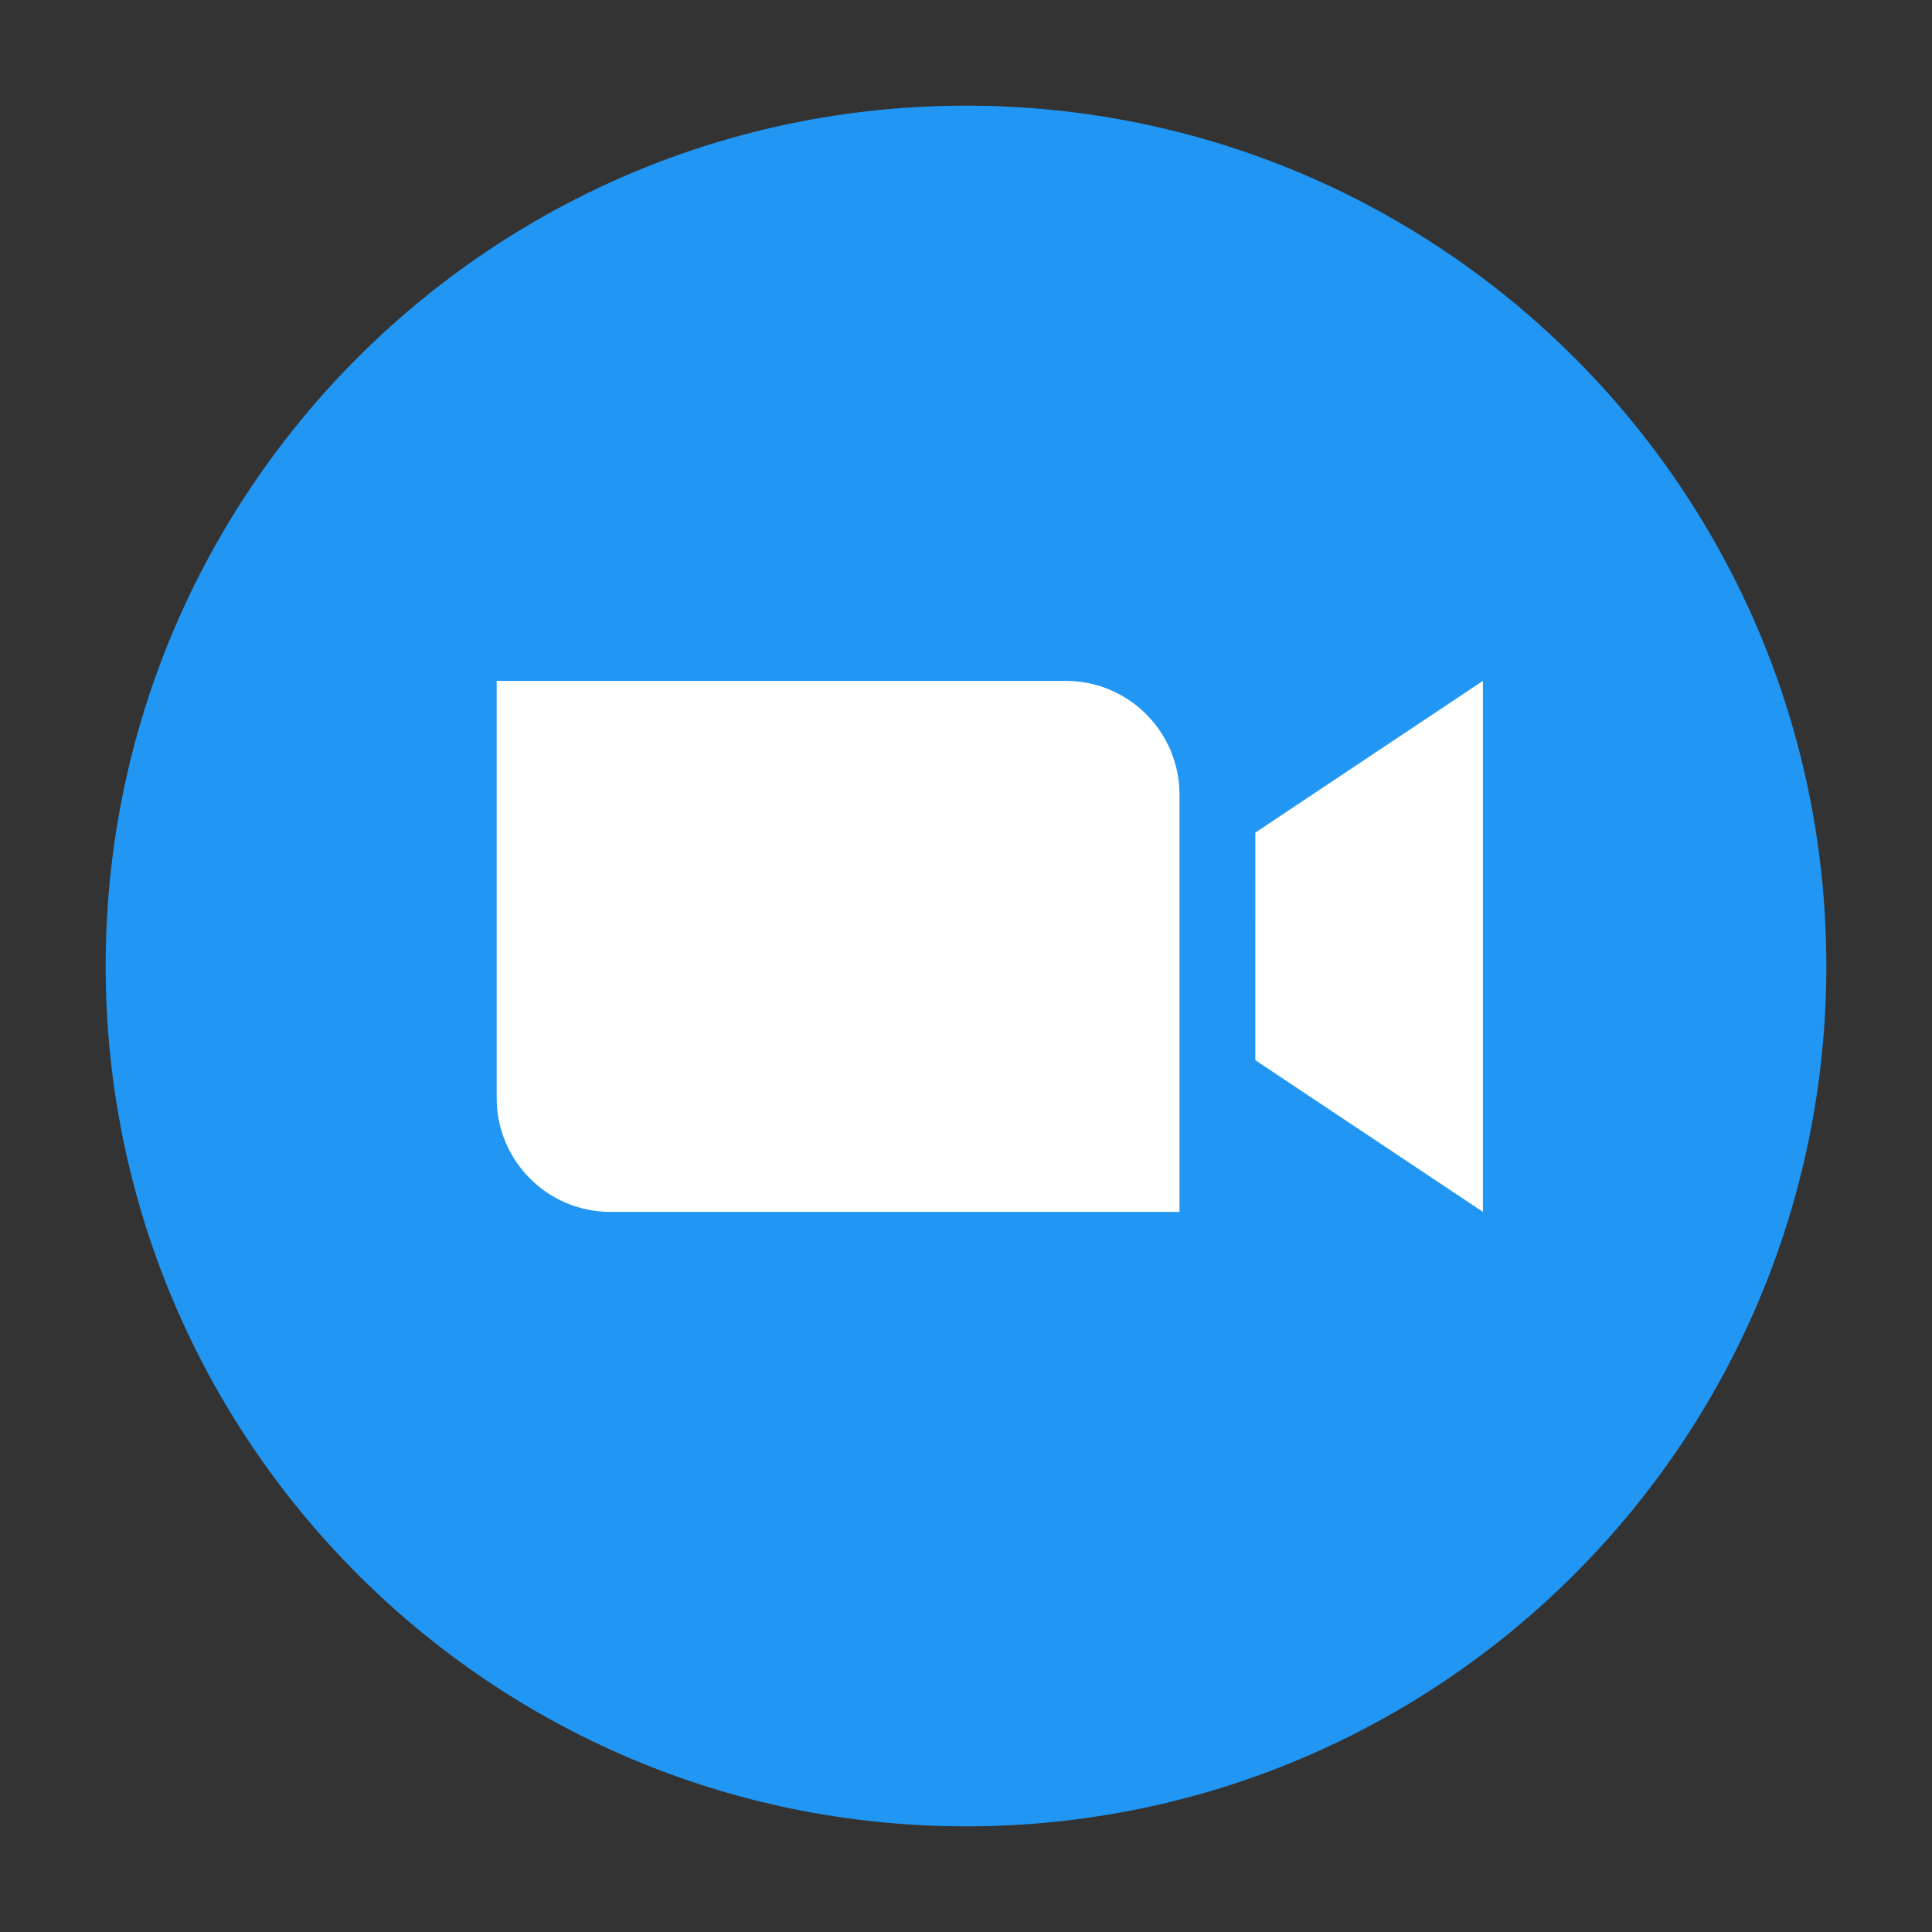
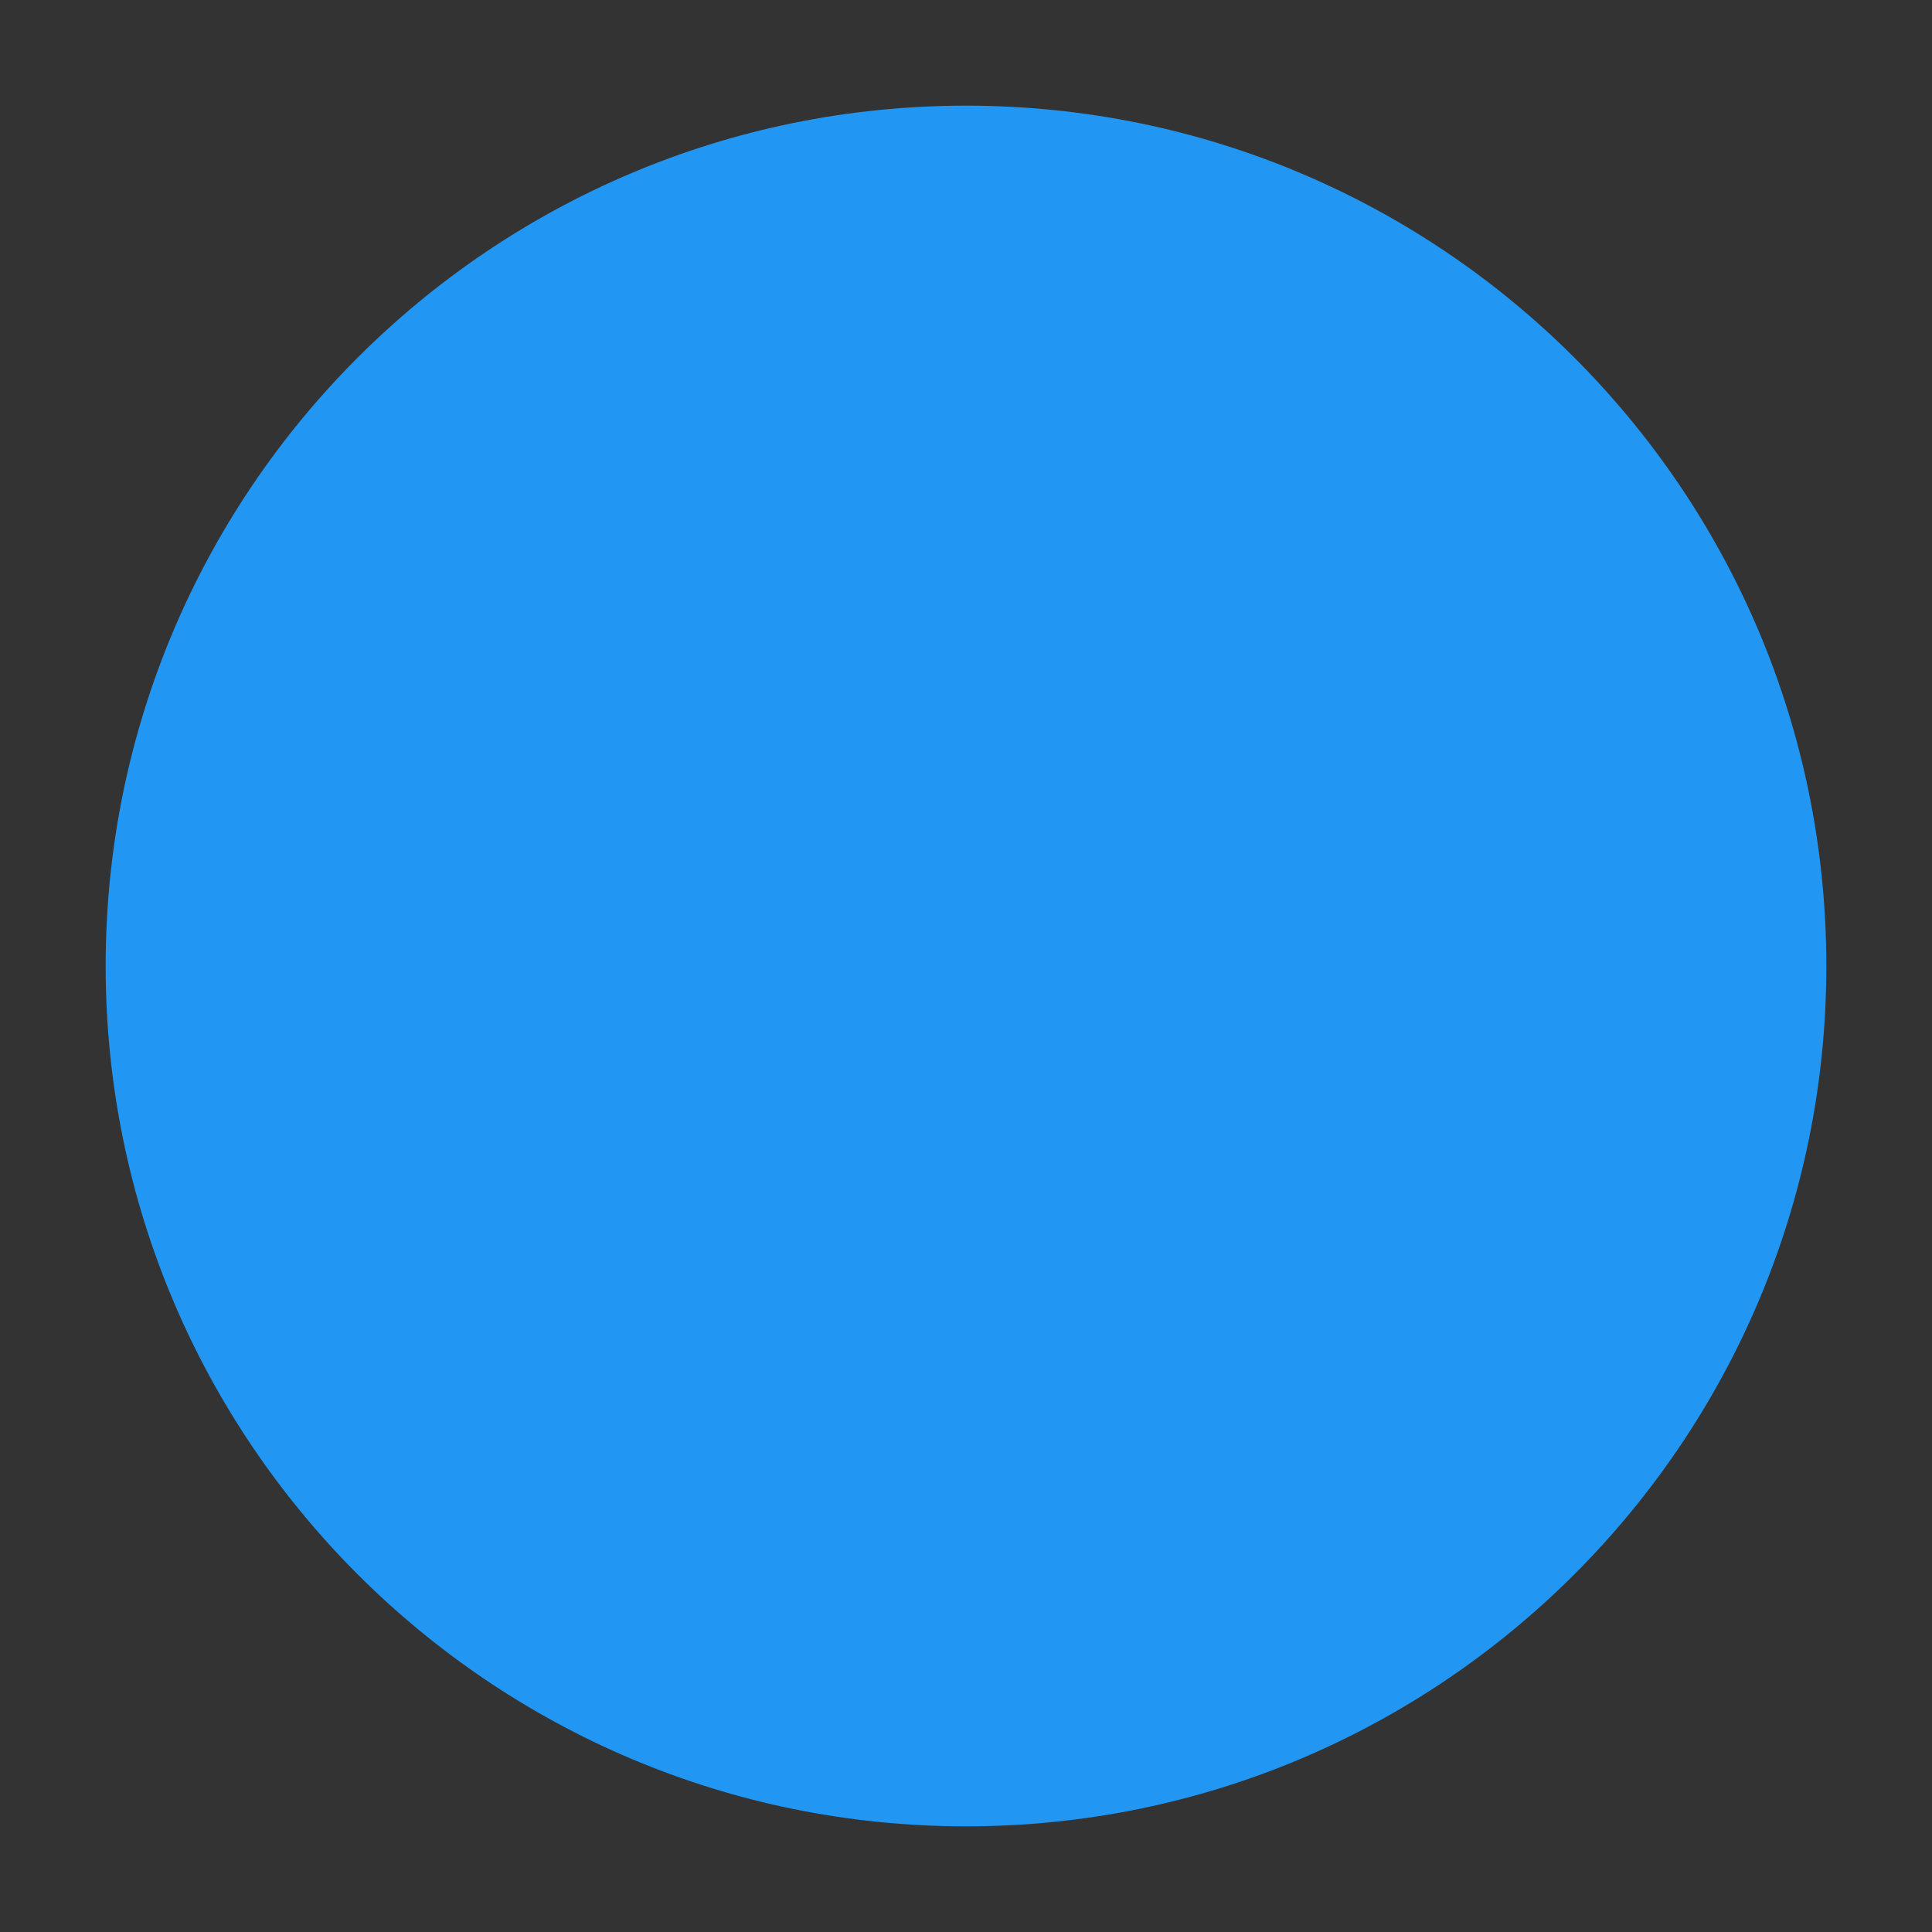
<svg xmlns="http://www.w3.org/2000/svg" width="48" height="48" viewBox="0 0 48 48" fill="none">
  <rect x="0" y="0" width="48" height="48" fill="#333333" stroke="none" />
  <g id="Logo Container">
    <g id="Group 1000006087">
-       <path id="Vector" d="M24 45.375C35.805 45.375 45.375 35.804 45.375 24C45.375 12.195 35.805 2.625 24 2.625C12.194 2.625 2.625 12.195 2.625 24C2.625 35.804 12.195 45.375 24 45.375Z" fill="#2196F3" />
-       <path id="Vector_2" fill-rule="evenodd" clip-rule="evenodd" d="M15.167 30.109H29.304V19.743C29.304 18.181 28.039 16.916 26.477 16.916H12.34V27.282C12.34 28.843 13.605 30.109 15.167 30.109ZM31.188 26.34L36.843 30.109V16.916L31.189 20.685L31.188 26.34Z" fill="white" />
+       <path id="Vector" d="M24 45.375C35.805 45.375 45.375 35.804 45.375 24C45.375 12.195 35.805 2.625 24 2.625C12.194 2.625 2.625 12.195 2.625 24C2.625 35.804 12.195 45.375 24 45.375" fill="#2196F3" />
    </g>
  </g>
</svg>